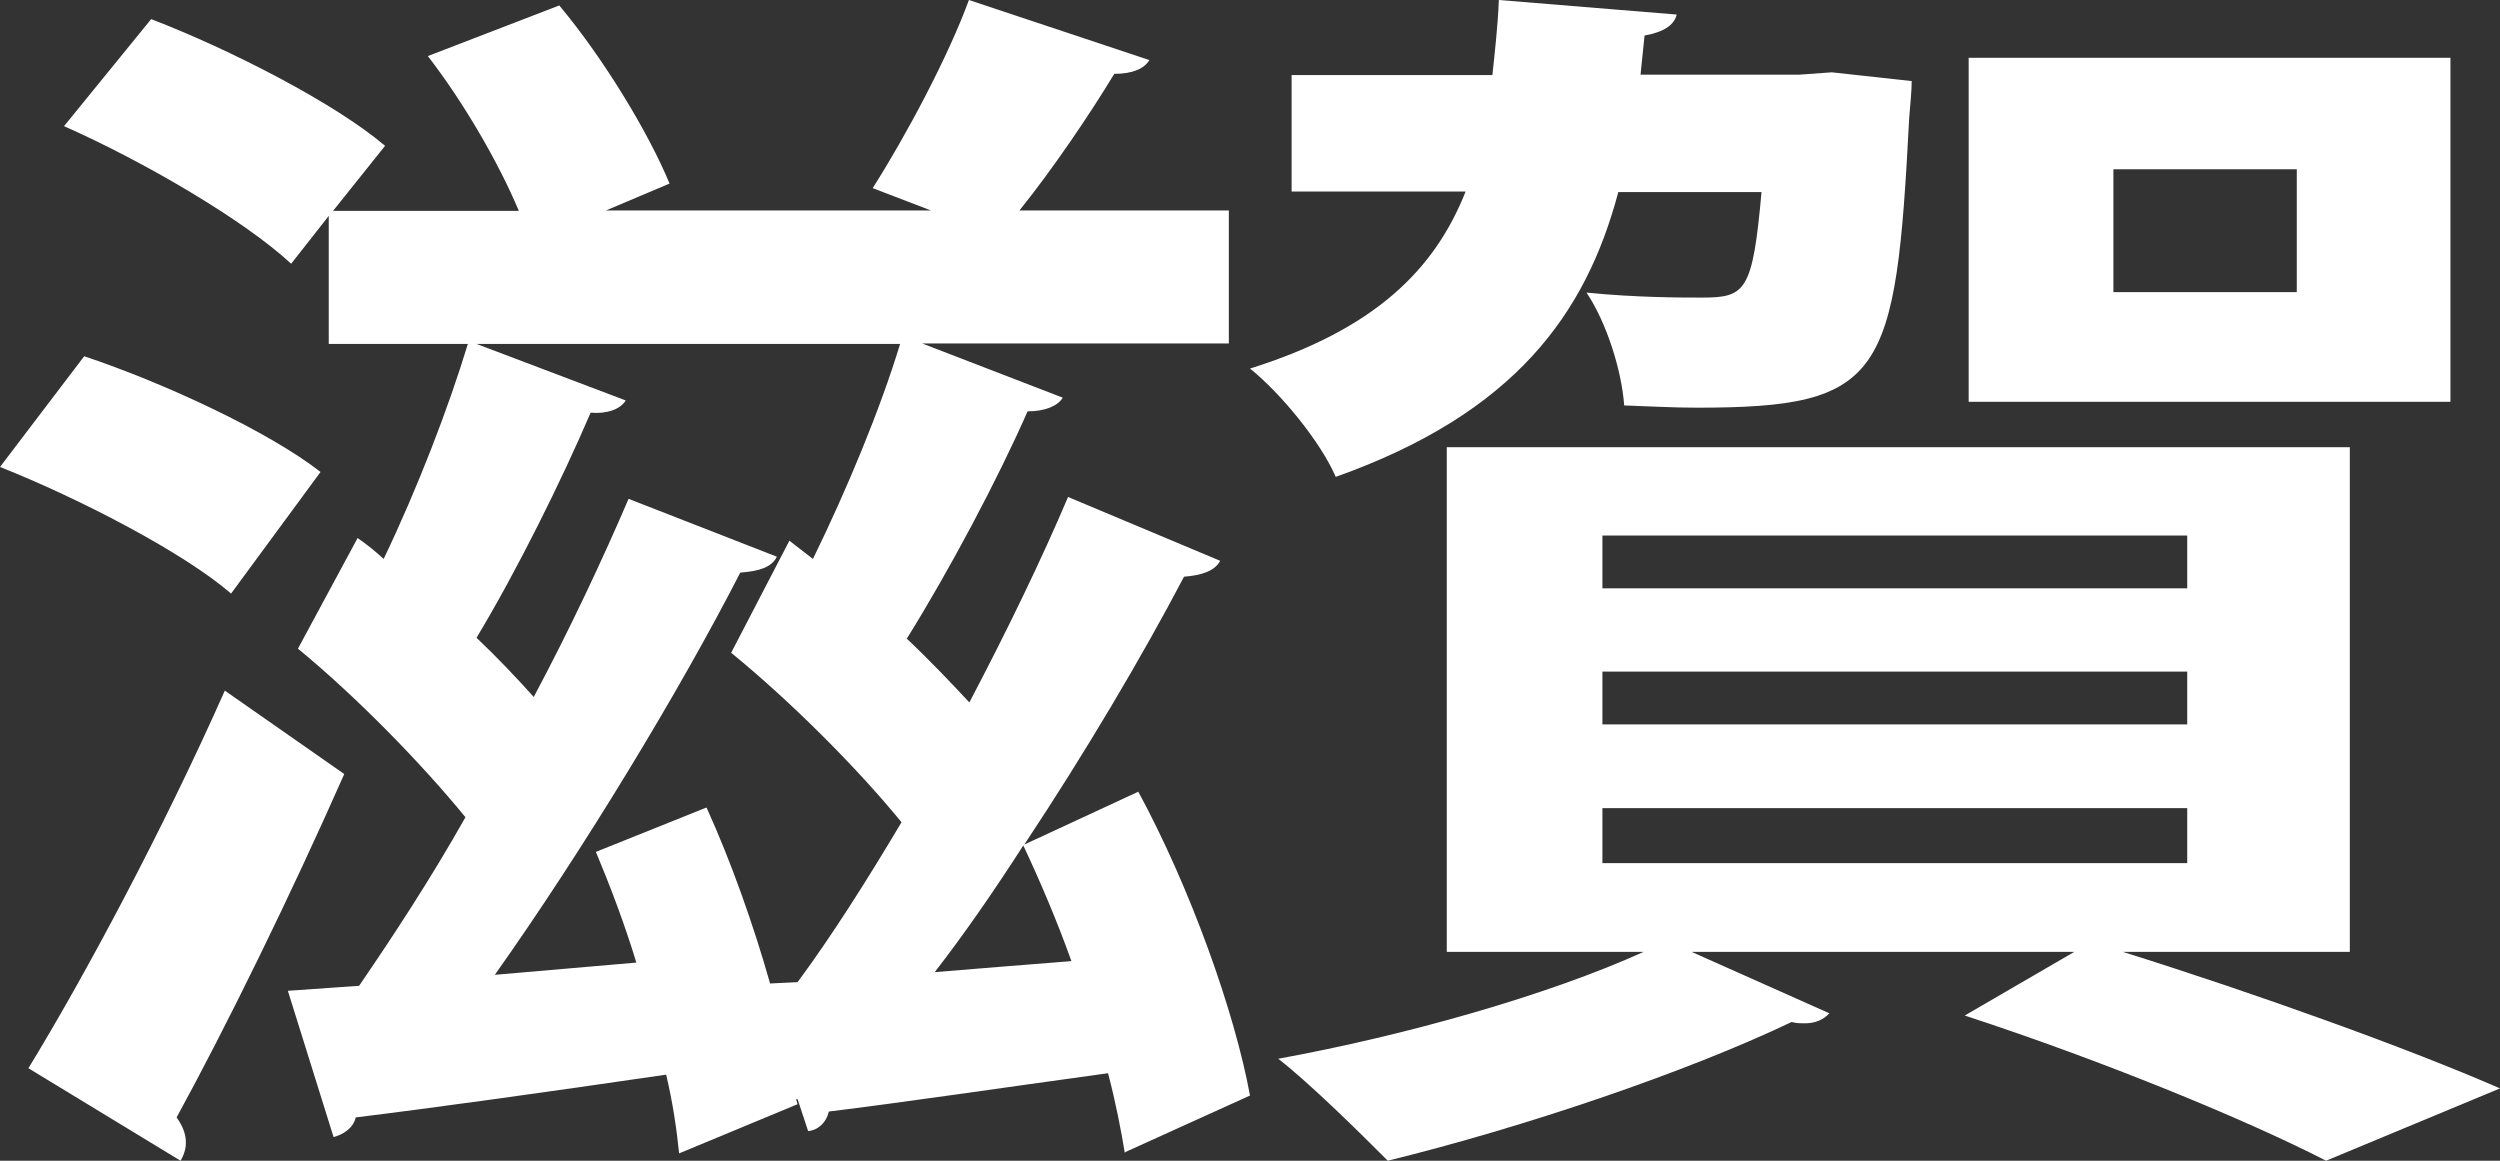
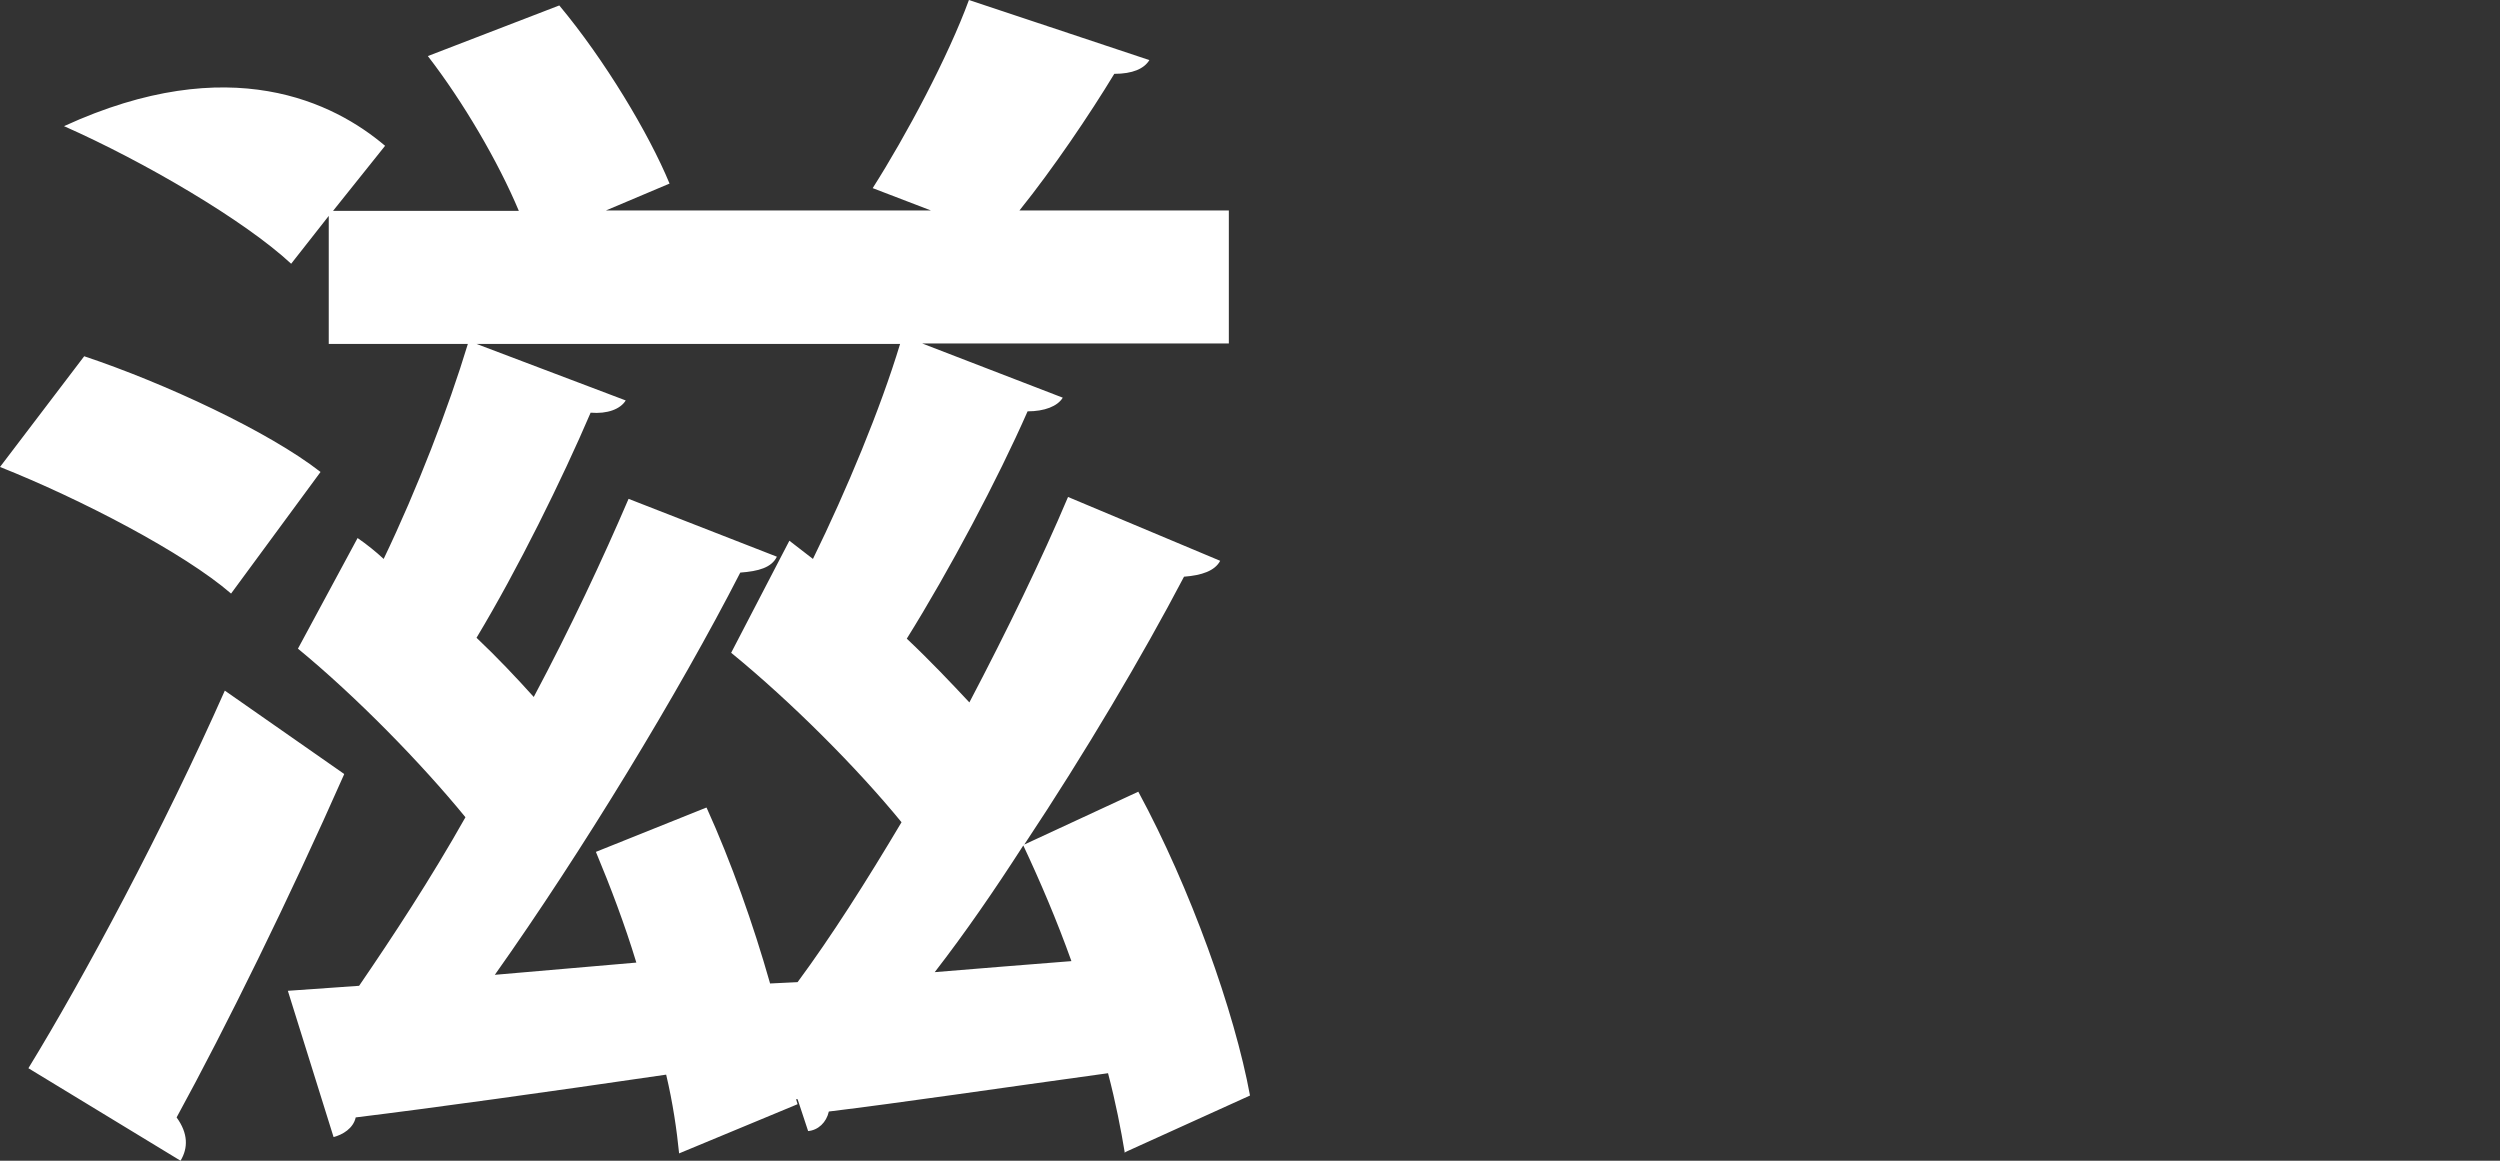
<svg xmlns="http://www.w3.org/2000/svg" width="28" height="13" viewBox="0 0 28 13" fill="none">
  <rect x="0" y="0" width="28" height="13" fill="#333333" stroke="none" />
-   <path d="M2.588 6.648C2.065 6.194 0.9 5.587 0 5.23L0.943 3.99C1.844 4.291 3.008 4.832 3.59 5.286L2.588 6.648ZM3.854 8.673C3.245 10.051 2.528 11.51 1.978 12.515C2.108 12.694 2.108 12.857 2.022 13L0.318 11.964C0.943 10.944 1.833 9.281 2.518 7.735L3.854 8.668V8.673ZM12.598 12.913C12.555 12.653 12.496 12.347 12.41 12.02C11.218 12.184 10.081 12.352 9.283 12.449C9.256 12.571 9.164 12.658 9.051 12.668L8.933 12.311H8.916L8.933 12.367L7.606 12.918C7.58 12.658 7.536 12.352 7.461 12.036C6.135 12.23 4.857 12.408 3.984 12.515C3.957 12.638 3.838 12.709 3.736 12.735L3.224 11.097L4.022 11.041C4.399 10.49 4.825 9.842 5.213 9.153C4.717 8.546 3.989 7.801 3.337 7.265L4.005 6.026C4.108 6.097 4.21 6.179 4.297 6.26C4.674 5.474 5.024 4.566 5.24 3.852H3.682V2.418L3.261 2.954C2.739 2.469 1.617 1.811 0.717 1.413L1.693 0.214C2.582 0.556 3.747 1.153 4.313 1.633L3.73 2.362H5.811C5.58 1.811 5.186 1.138 4.792 0.628L6.264 0.061C6.771 0.668 7.267 1.495 7.499 2.056L6.787 2.357H10.426L9.774 2.107C10.151 1.515 10.62 0.633 10.852 0L12.873 0.673C12.814 0.77 12.685 0.827 12.48 0.827C12.205 1.281 11.795 1.888 11.418 2.357H13.763V3.847H10.329L11.903 4.454C11.844 4.551 11.698 4.607 11.509 4.607C11.175 5.367 10.636 6.383 10.156 7.153C10.421 7.403 10.652 7.648 10.857 7.867C11.278 7.066 11.671 6.255 11.962 5.566L13.666 6.281C13.607 6.393 13.461 6.444 13.261 6.459C12.798 7.342 12.156 8.429 11.472 9.459L12.749 8.867C13.332 9.944 13.828 11.332 14 12.27L12.604 12.903L12.598 12.913ZM7.914 9.046C8.189 9.653 8.437 10.352 8.625 11.015L8.933 11C9.31 10.49 9.703 9.872 10.097 9.209C9.601 8.602 8.863 7.862 8.189 7.311L8.841 6.056L9.105 6.26C9.482 5.49 9.86 4.582 10.081 3.852H5.337L7.008 4.485C6.949 4.582 6.803 4.638 6.615 4.622C6.296 5.367 5.801 6.372 5.337 7.143C5.569 7.362 5.79 7.597 5.978 7.806C6.388 7.036 6.749 6.265 7.04 5.587L8.701 6.235C8.642 6.357 8.496 6.398 8.291 6.413C7.606 7.75 6.518 9.541 5.542 10.918L7.127 10.781C6.997 10.352 6.836 9.929 6.674 9.541L7.908 9.046H7.914ZM12 10.765C11.838 10.311 11.65 9.872 11.461 9.469C11.143 9.964 10.809 10.449 10.469 10.888C10.965 10.847 11.472 10.806 11.995 10.765H12Z" fill="white" />
-   <path d="M21.411 0.907C21.411 1.019 21.394 1.182 21.383 1.32C21.233 4.225 21.1 4.566 19.002 4.566C18.746 4.566 18.48 4.551 18.191 4.541C18.163 4.153 17.997 3.618 17.769 3.277C18.324 3.333 18.835 3.333 19.057 3.333C19.551 3.333 19.629 3.267 19.729 2.151H18.125C17.764 3.511 16.97 4.627 14.96 5.341C14.794 4.953 14.344 4.403 14 4.128C15.393 3.69 16.065 3.027 16.415 2.145H14.466V0.841H16.715C16.742 0.581 16.776 0.29 16.787 0L18.779 0.163C18.752 0.275 18.646 0.357 18.419 0.398L18.374 0.836H20.156L20.517 0.81L21.4 0.907H21.411ZM26.324 10.661H23.776C25.302 11.14 26.984 11.746 28 12.19L26.052 13C25.169 12.546 23.565 11.884 22.005 11.374L23.232 10.661H18.946L20.489 11.349C20.428 11.415 20.339 11.461 20.217 11.461C20.173 11.461 20.112 11.461 20.067 11.446C18.885 12.011 17.059 12.628 15.543 13C15.243 12.699 14.672 12.134 14.316 11.858C15.738 11.599 17.342 11.145 18.408 10.661H16.204V5.009H26.318V10.661H26.324ZM17.947 5.998V6.589H24.497V5.998H17.947ZM17.947 7.522V8.113H24.497V7.522H17.947ZM17.947 9.051V9.667H24.497V9.051H17.947ZM27.445 0.647V4.5H22.049V0.647H27.445ZM25.724 3.272V1.896H23.67V3.272H25.724Z" fill="white" />
+   <path d="M2.588 6.648C2.065 6.194 0.9 5.587 0 5.23L0.943 3.99C1.844 4.291 3.008 4.832 3.59 5.286L2.588 6.648ZM3.854 8.673C3.245 10.051 2.528 11.51 1.978 12.515C2.108 12.694 2.108 12.857 2.022 13L0.318 11.964C0.943 10.944 1.833 9.281 2.518 7.735L3.854 8.668V8.673ZM12.598 12.913C12.555 12.653 12.496 12.347 12.41 12.02C11.218 12.184 10.081 12.352 9.283 12.449C9.256 12.571 9.164 12.658 9.051 12.668L8.933 12.311H8.916L8.933 12.367L7.606 12.918C7.58 12.658 7.536 12.352 7.461 12.036C6.135 12.23 4.857 12.408 3.984 12.515C3.957 12.638 3.838 12.709 3.736 12.735L3.224 11.097L4.022 11.041C4.399 10.49 4.825 9.842 5.213 9.153C4.717 8.546 3.989 7.801 3.337 7.265L4.005 6.026C4.108 6.097 4.21 6.179 4.297 6.26C4.674 5.474 5.024 4.566 5.24 3.852H3.682V2.418L3.261 2.954C2.739 2.469 1.617 1.811 0.717 1.413C2.582 0.556 3.747 1.153 4.313 1.633L3.73 2.362H5.811C5.58 1.811 5.186 1.138 4.792 0.628L6.264 0.061C6.771 0.668 7.267 1.495 7.499 2.056L6.787 2.357H10.426L9.774 2.107C10.151 1.515 10.62 0.633 10.852 0L12.873 0.673C12.814 0.77 12.685 0.827 12.48 0.827C12.205 1.281 11.795 1.888 11.418 2.357H13.763V3.847H10.329L11.903 4.454C11.844 4.551 11.698 4.607 11.509 4.607C11.175 5.367 10.636 6.383 10.156 7.153C10.421 7.403 10.652 7.648 10.857 7.867C11.278 7.066 11.671 6.255 11.962 5.566L13.666 6.281C13.607 6.393 13.461 6.444 13.261 6.459C12.798 7.342 12.156 8.429 11.472 9.459L12.749 8.867C13.332 9.944 13.828 11.332 14 12.27L12.604 12.903L12.598 12.913ZM7.914 9.046C8.189 9.653 8.437 10.352 8.625 11.015L8.933 11C9.31 10.49 9.703 9.872 10.097 9.209C9.601 8.602 8.863 7.862 8.189 7.311L8.841 6.056L9.105 6.26C9.482 5.49 9.86 4.582 10.081 3.852H5.337L7.008 4.485C6.949 4.582 6.803 4.638 6.615 4.622C6.296 5.367 5.801 6.372 5.337 7.143C5.569 7.362 5.79 7.597 5.978 7.806C6.388 7.036 6.749 6.265 7.04 5.587L8.701 6.235C8.642 6.357 8.496 6.398 8.291 6.413C7.606 7.75 6.518 9.541 5.542 10.918L7.127 10.781C6.997 10.352 6.836 9.929 6.674 9.541L7.908 9.046H7.914ZM12 10.765C11.838 10.311 11.65 9.872 11.461 9.469C11.143 9.964 10.809 10.449 10.469 10.888C10.965 10.847 11.472 10.806 11.995 10.765H12Z" fill="white" />
</svg>